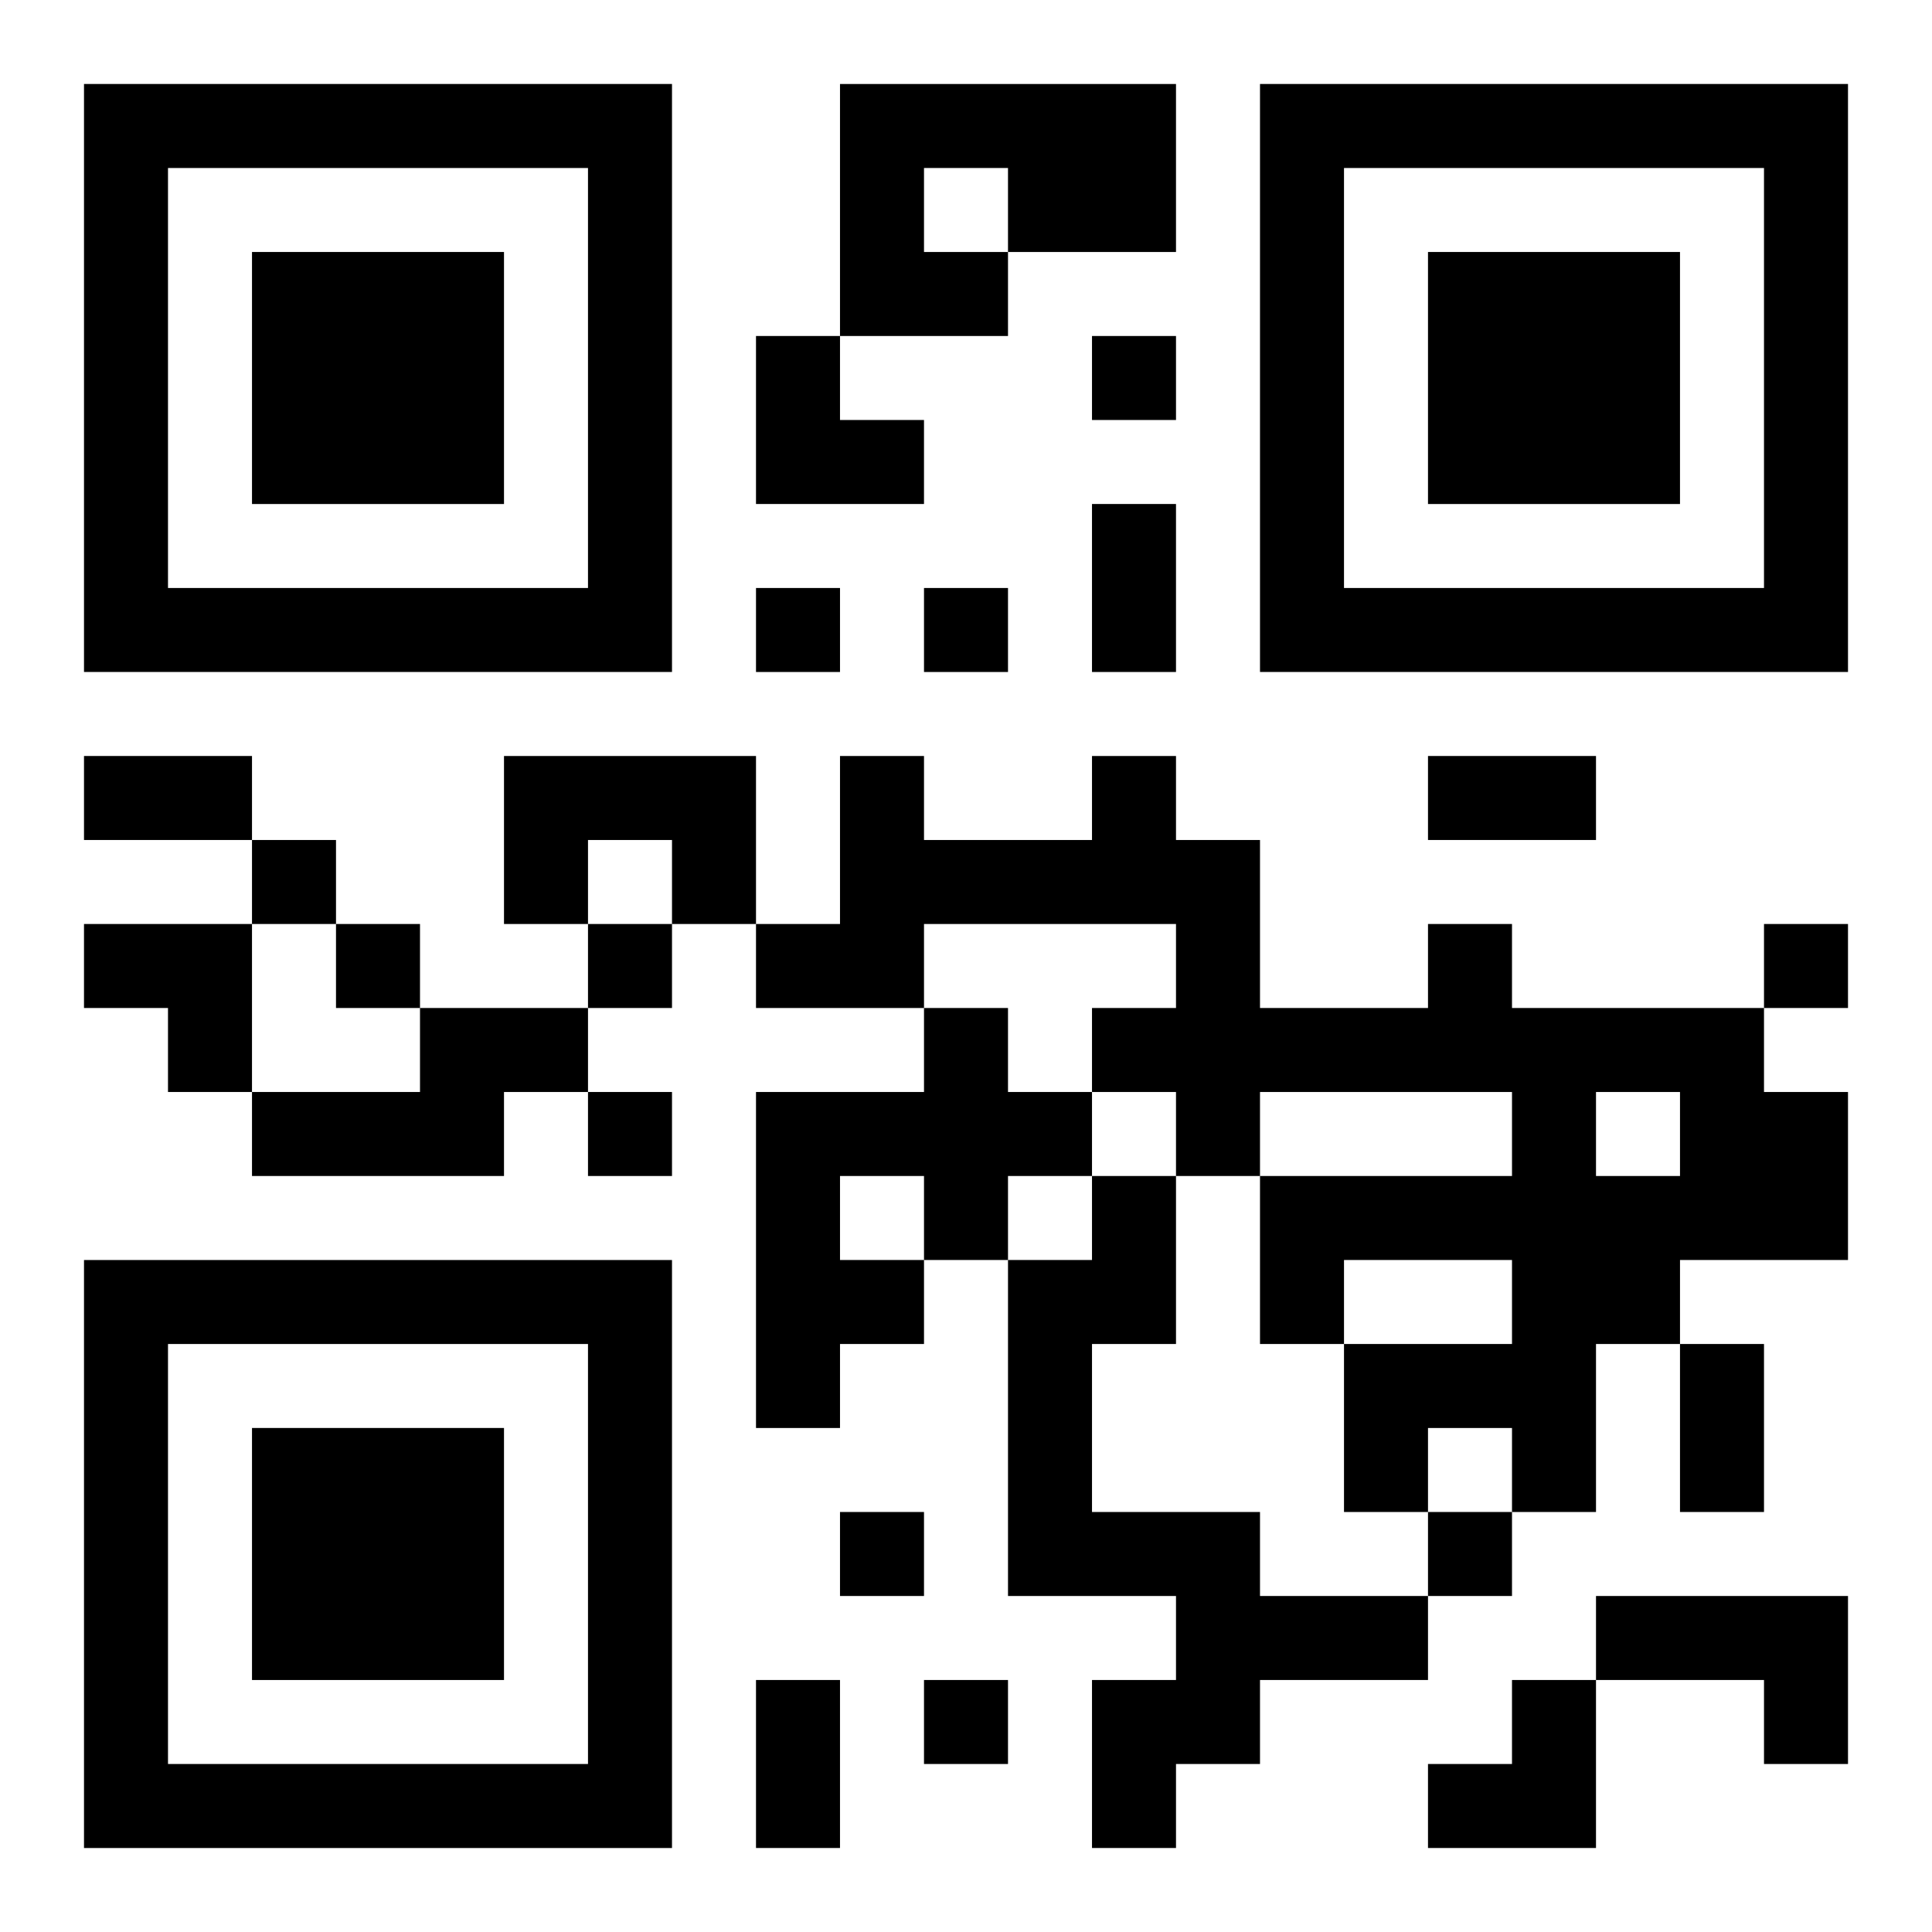
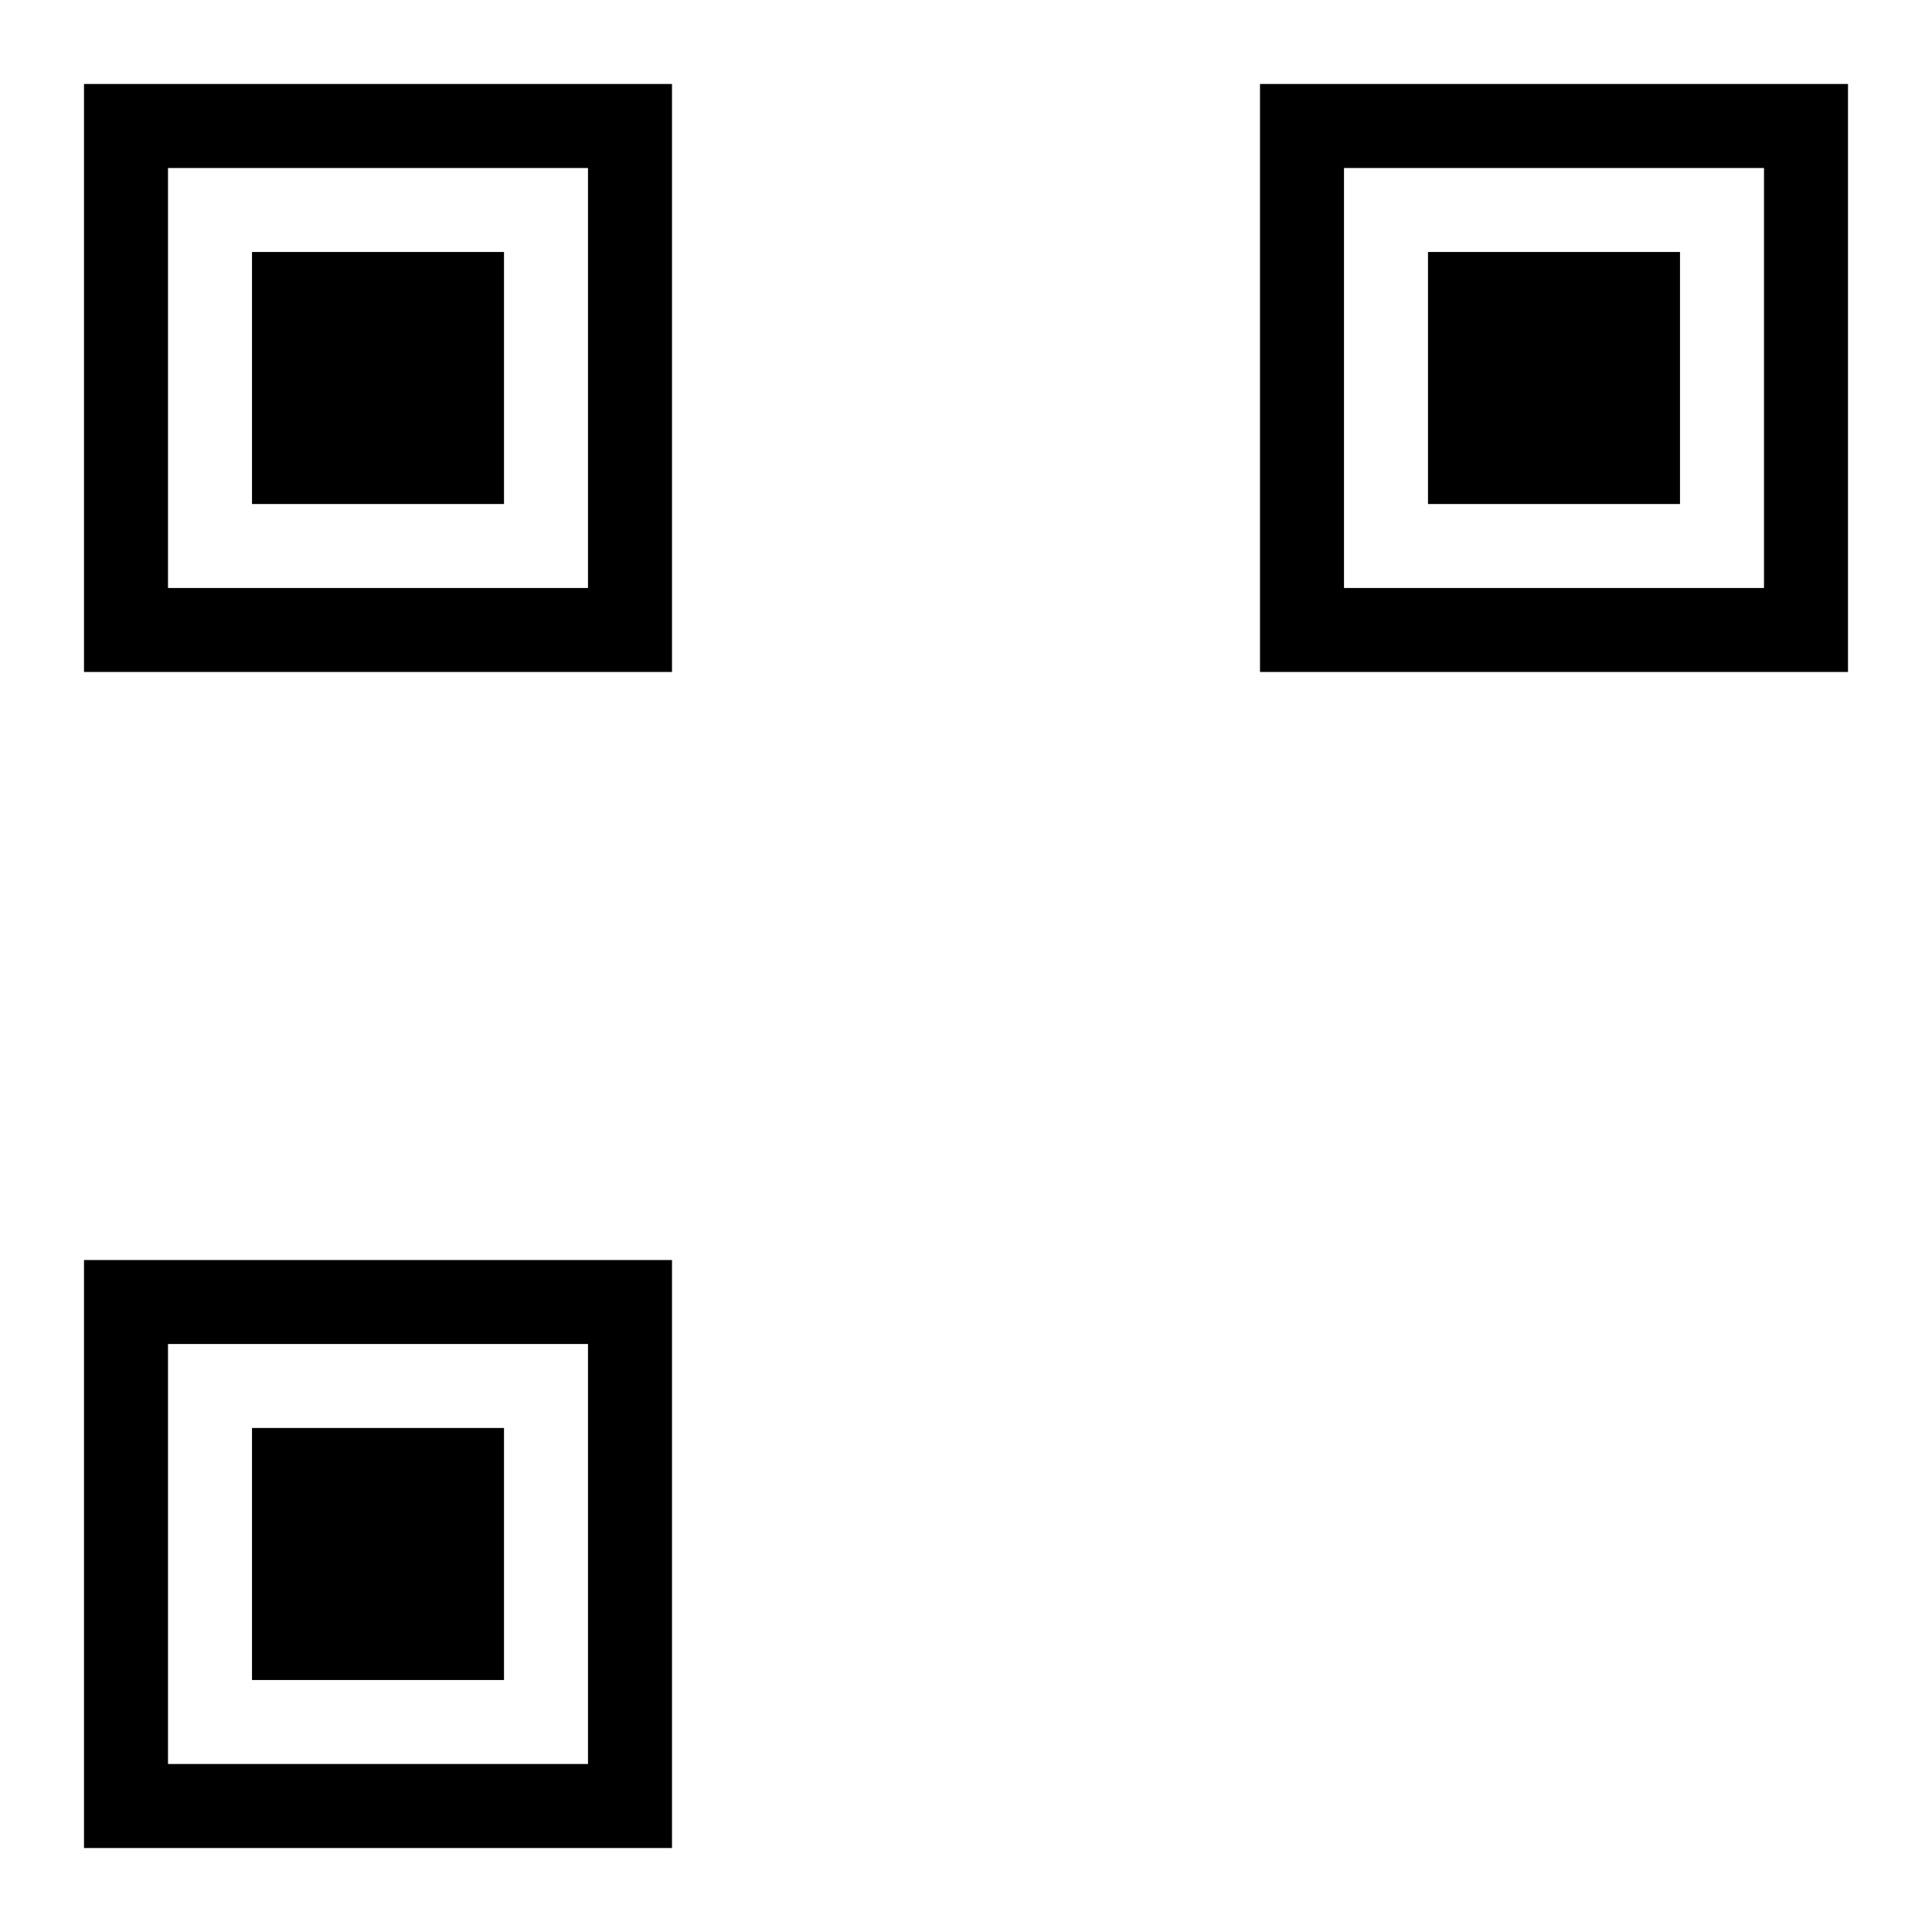
<svg xmlns="http://www.w3.org/2000/svg" xmlns:xlink="http://www.w3.org/1999/xlink" width="250" height="250" baseProfile="full" version="1.1" viewBox="-1 -1 23 23">
  <symbol id="a">
    <path d="m0 7v7h7v-7h-7zm1 1h5v5h-5v-5zm1 1v3h3v-3h-3z" />
  </symbol>
  <use y="-7" xlink:href="#a" />
  <use y="7" xlink:href="#a" />
  <use x="14" y="-7" xlink:href="#a" />
-   <path d="m9 0h4v2h-2v1h-2v-3m1 1v1h1v-1h-1m-5 7h3v2h-1v-1h-1v1h-1v-2m11 2h1v1h3v1h1v2h-2v1h-1v2h-1v-1h-1v1h-1v-2h2v-1h-2v1h-1v-2h3v-1h-3v1h-1v-1h-1v-1h1v-1h-3v1h-2v-1h1v-2h1v1h2v-1h1v1h1v2h2v-1m2 2v1h1v-1h-1m-14-1h2v1h-1v1h-3v-1h2v-1m6 0h1v1h1v1h-1v1h-1v1h-1v1h-1v-4h2v-1m-1 2v1h1v-1h-1m3 0h1v2h-1v2h2v1h2v1h-2v1h-1v1h-1v-2h1v-1h-2v-4h1v-1m6 5h3v2h-1v-1h-2v-1m-6-15v1h1v-1h-1m-4 3v1h1v-1h-1m2 0v1h1v-1h-1m-8 3v1h1v-1h-1m1 1v1h1v-1h-1m3 0v1h1v-1h-1m14 0v1h1v-1h-1m-14 2v1h1v-1h-1m3 5v1h1v-1h-1m7 0v1h1v-1h-1m-6 2v1h1v-1h-1m2-14h1v2h-1v-2m-12 3h2v1h-2v-1m16 0h2v1h-2v-1m3 7h1v2h-1v-2m-11 4h1v2h-1v-2m0-16h1v1h1v1h-2zm-8 7h2v2h-1v-1h-1zm16 9m1 0h1v2h-2v-1h1z" />
</svg>